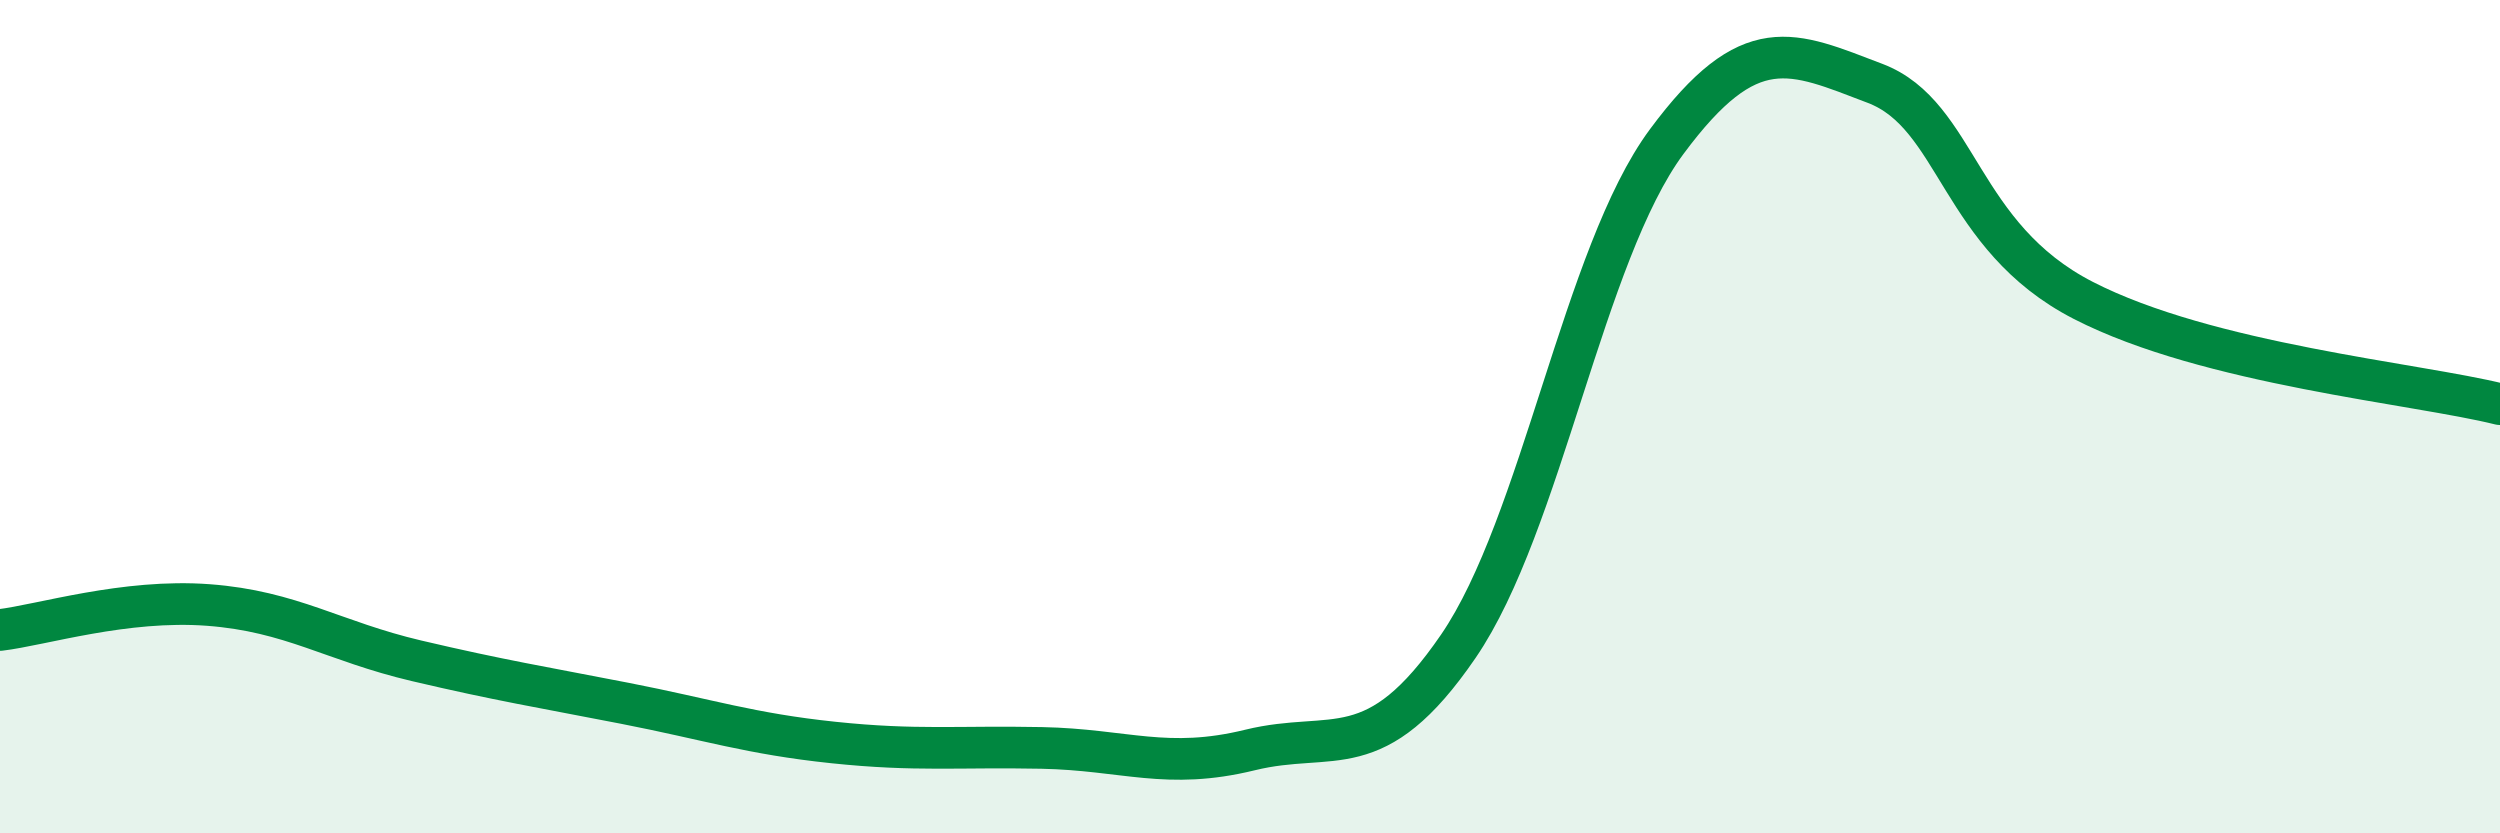
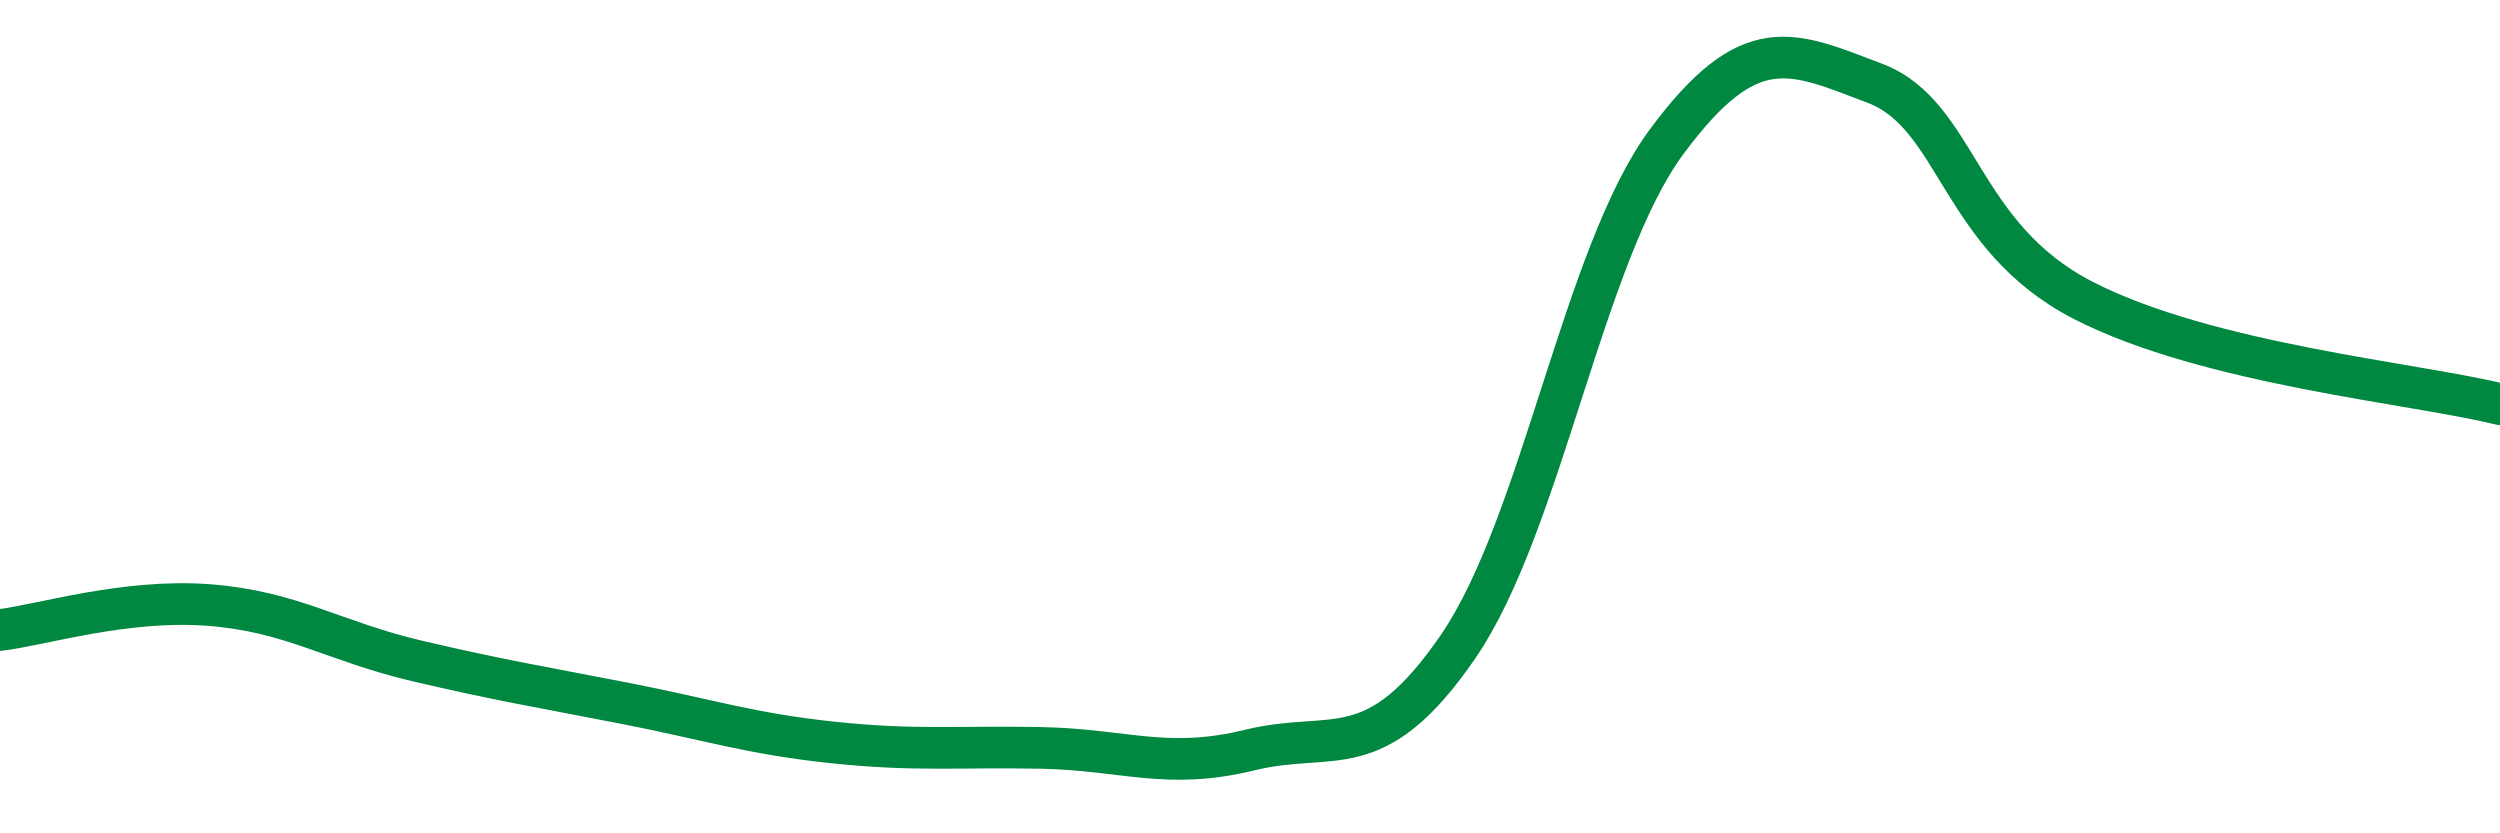
<svg xmlns="http://www.w3.org/2000/svg" width="60" height="20" viewBox="0 0 60 20">
-   <path d="M 0,15.12 C 1,15 3,14.37 5,14.52 C 7,14.67 8,15.39 10,15.86 C 12,16.33 13,16.49 15,16.88 C 17,17.27 18,17.61 20,17.82 C 22,18.03 23,17.91 25,17.95 C 27,17.99 28,18.49 30,18 C 32,17.51 33,18.43 35,15.51 C 37,12.59 38,6.1 40,3.4 C 42,0.7 43,1.24 45,2 C 47,2.76 47,5.67 50,7.21 C 53,8.75 58,9.2 60,9.7L60 20L0 20Z" fill="#008740" opacity="0.1" stroke-linecap="round" stroke-linejoin="round" />
  <path d="M 0,15.12 C 1,15 3,14.37 5,14.52 C 7,14.67 8,15.39 10,15.86 C 12,16.33 13,16.49 15,16.88 C 17,17.27 18,17.61 20,17.82 C 22,18.03 23,17.91 25,17.95 C 27,17.99 28,18.49 30,18 C 32,17.51 33,18.43 35,15.51 C 37,12.59 38,6.1 40,3.4 C 42,0.7 43,1.24 45,2 C 47,2.76 47,5.67 50,7.21 C 53,8.75 58,9.2 60,9.7" stroke="#008740" stroke-width="1" fill="none" stroke-linecap="round" stroke-linejoin="round" />
</svg>